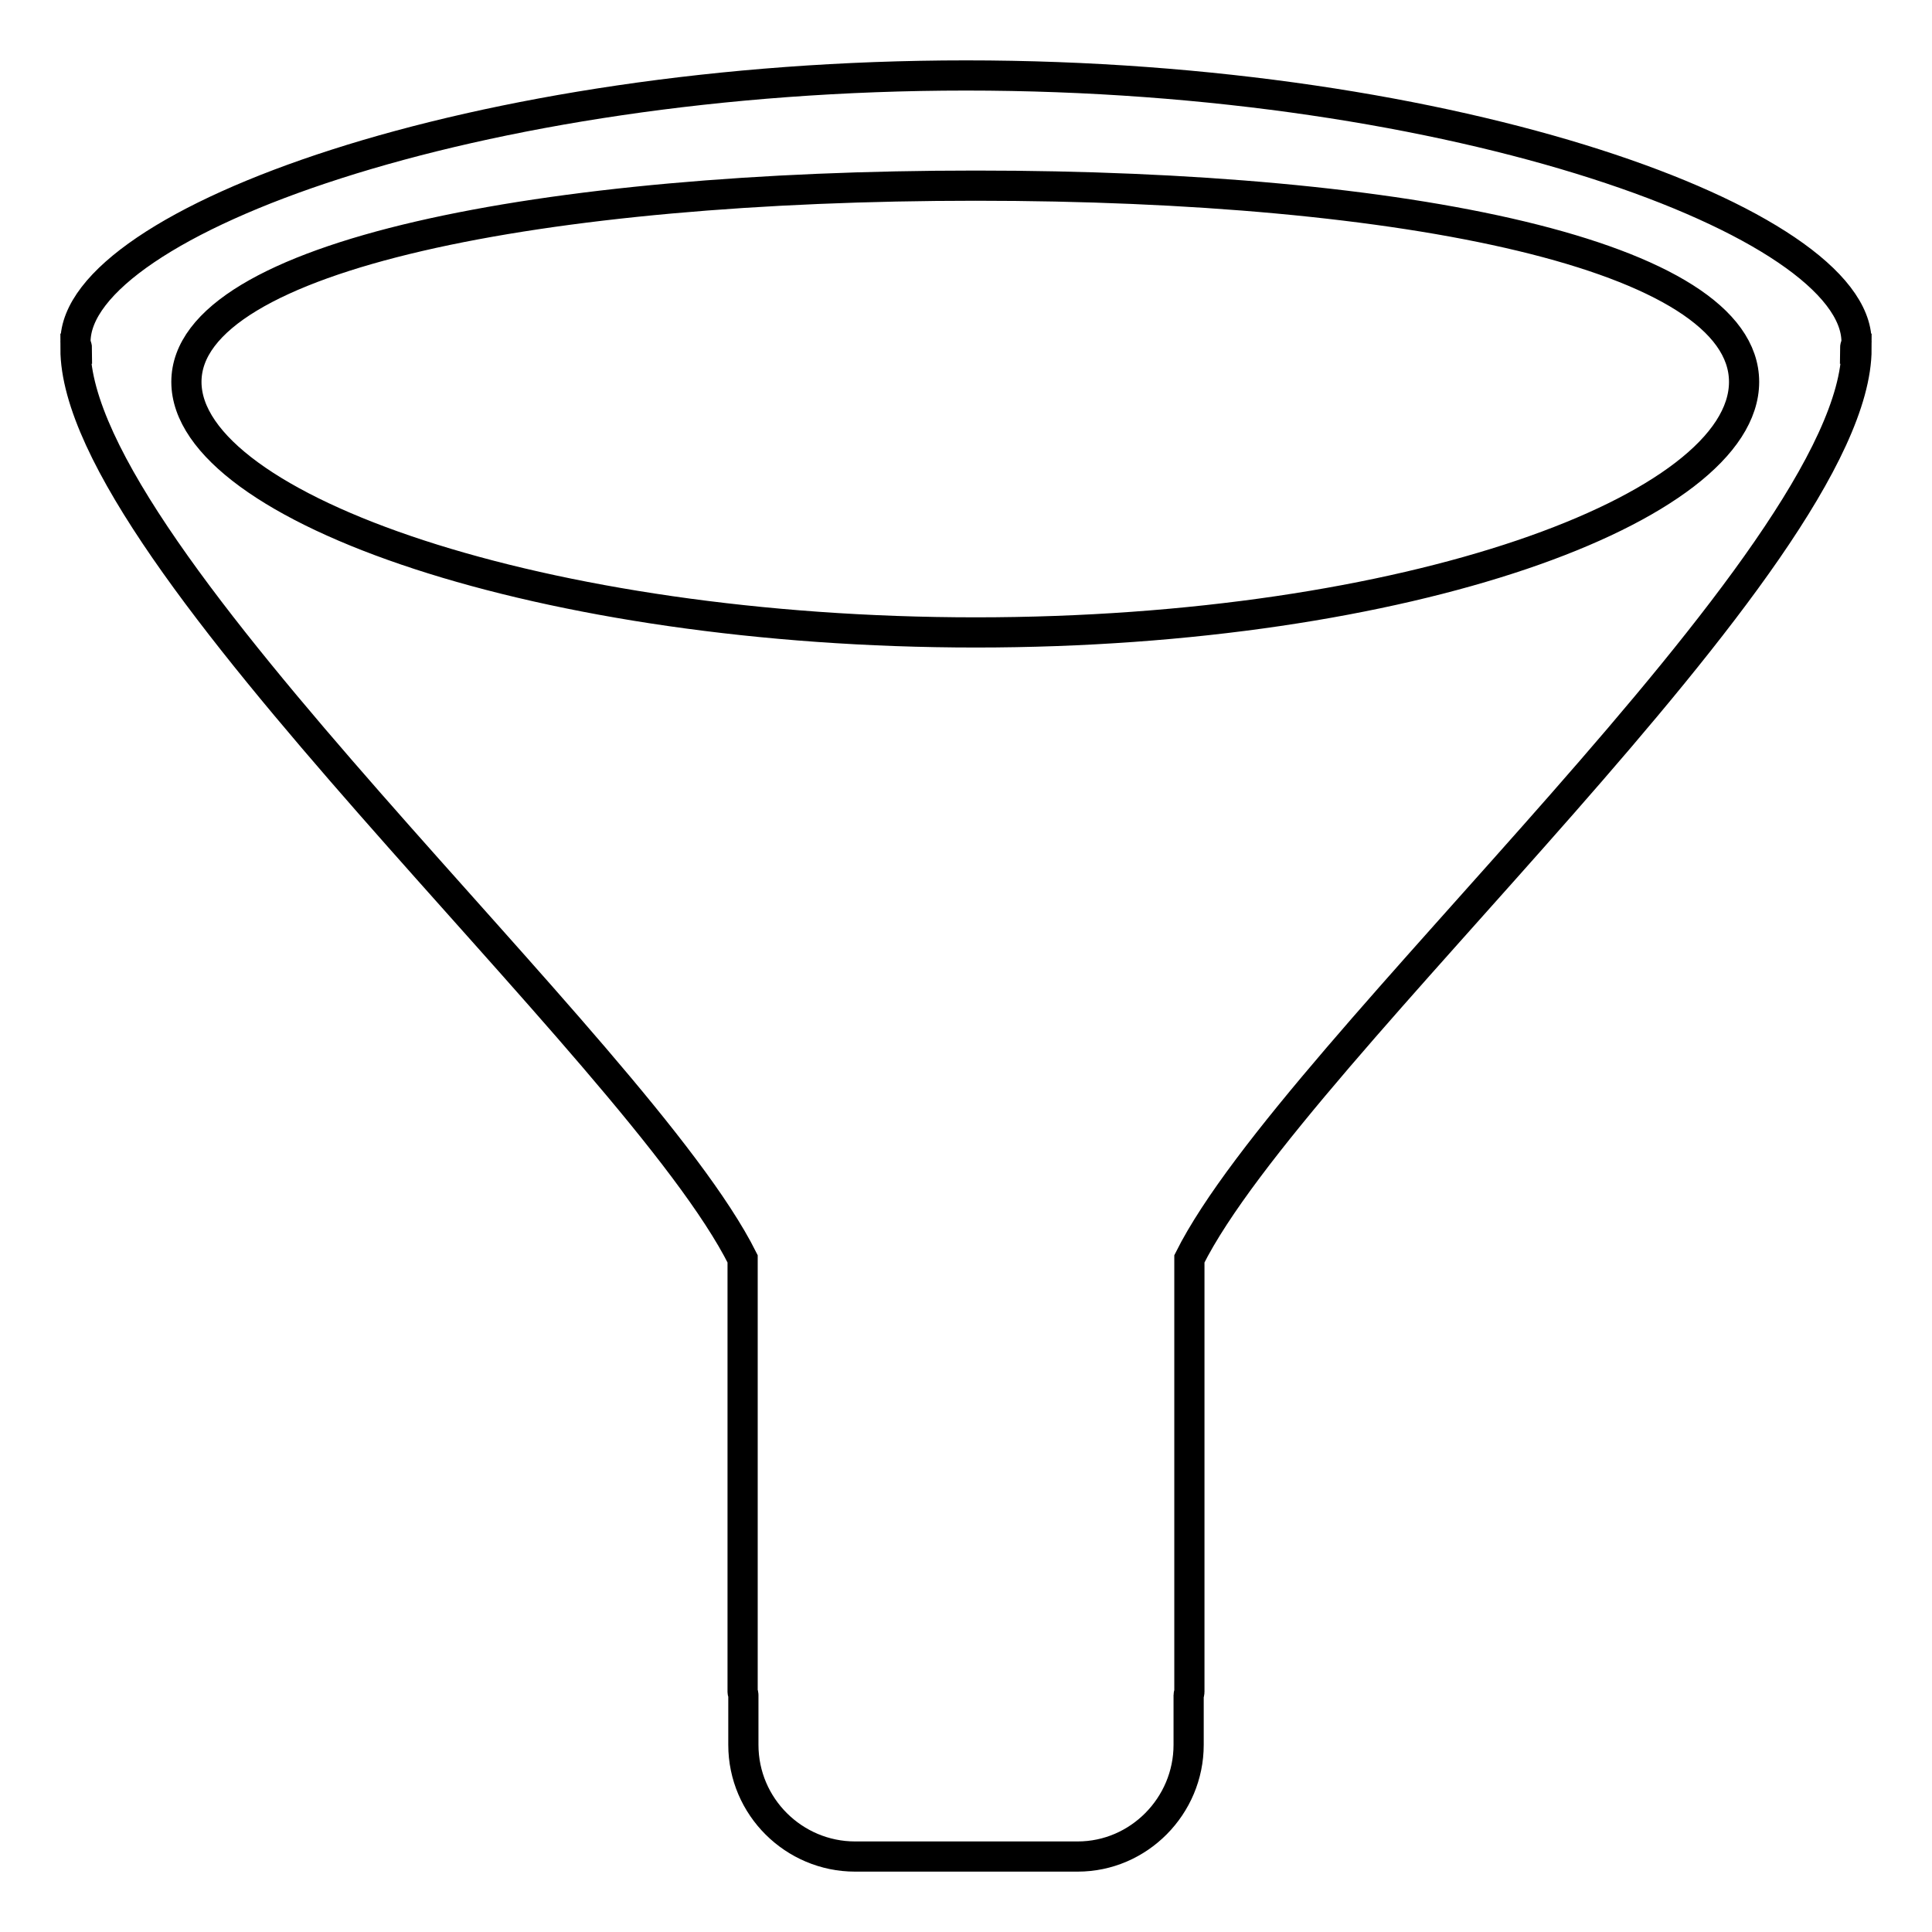
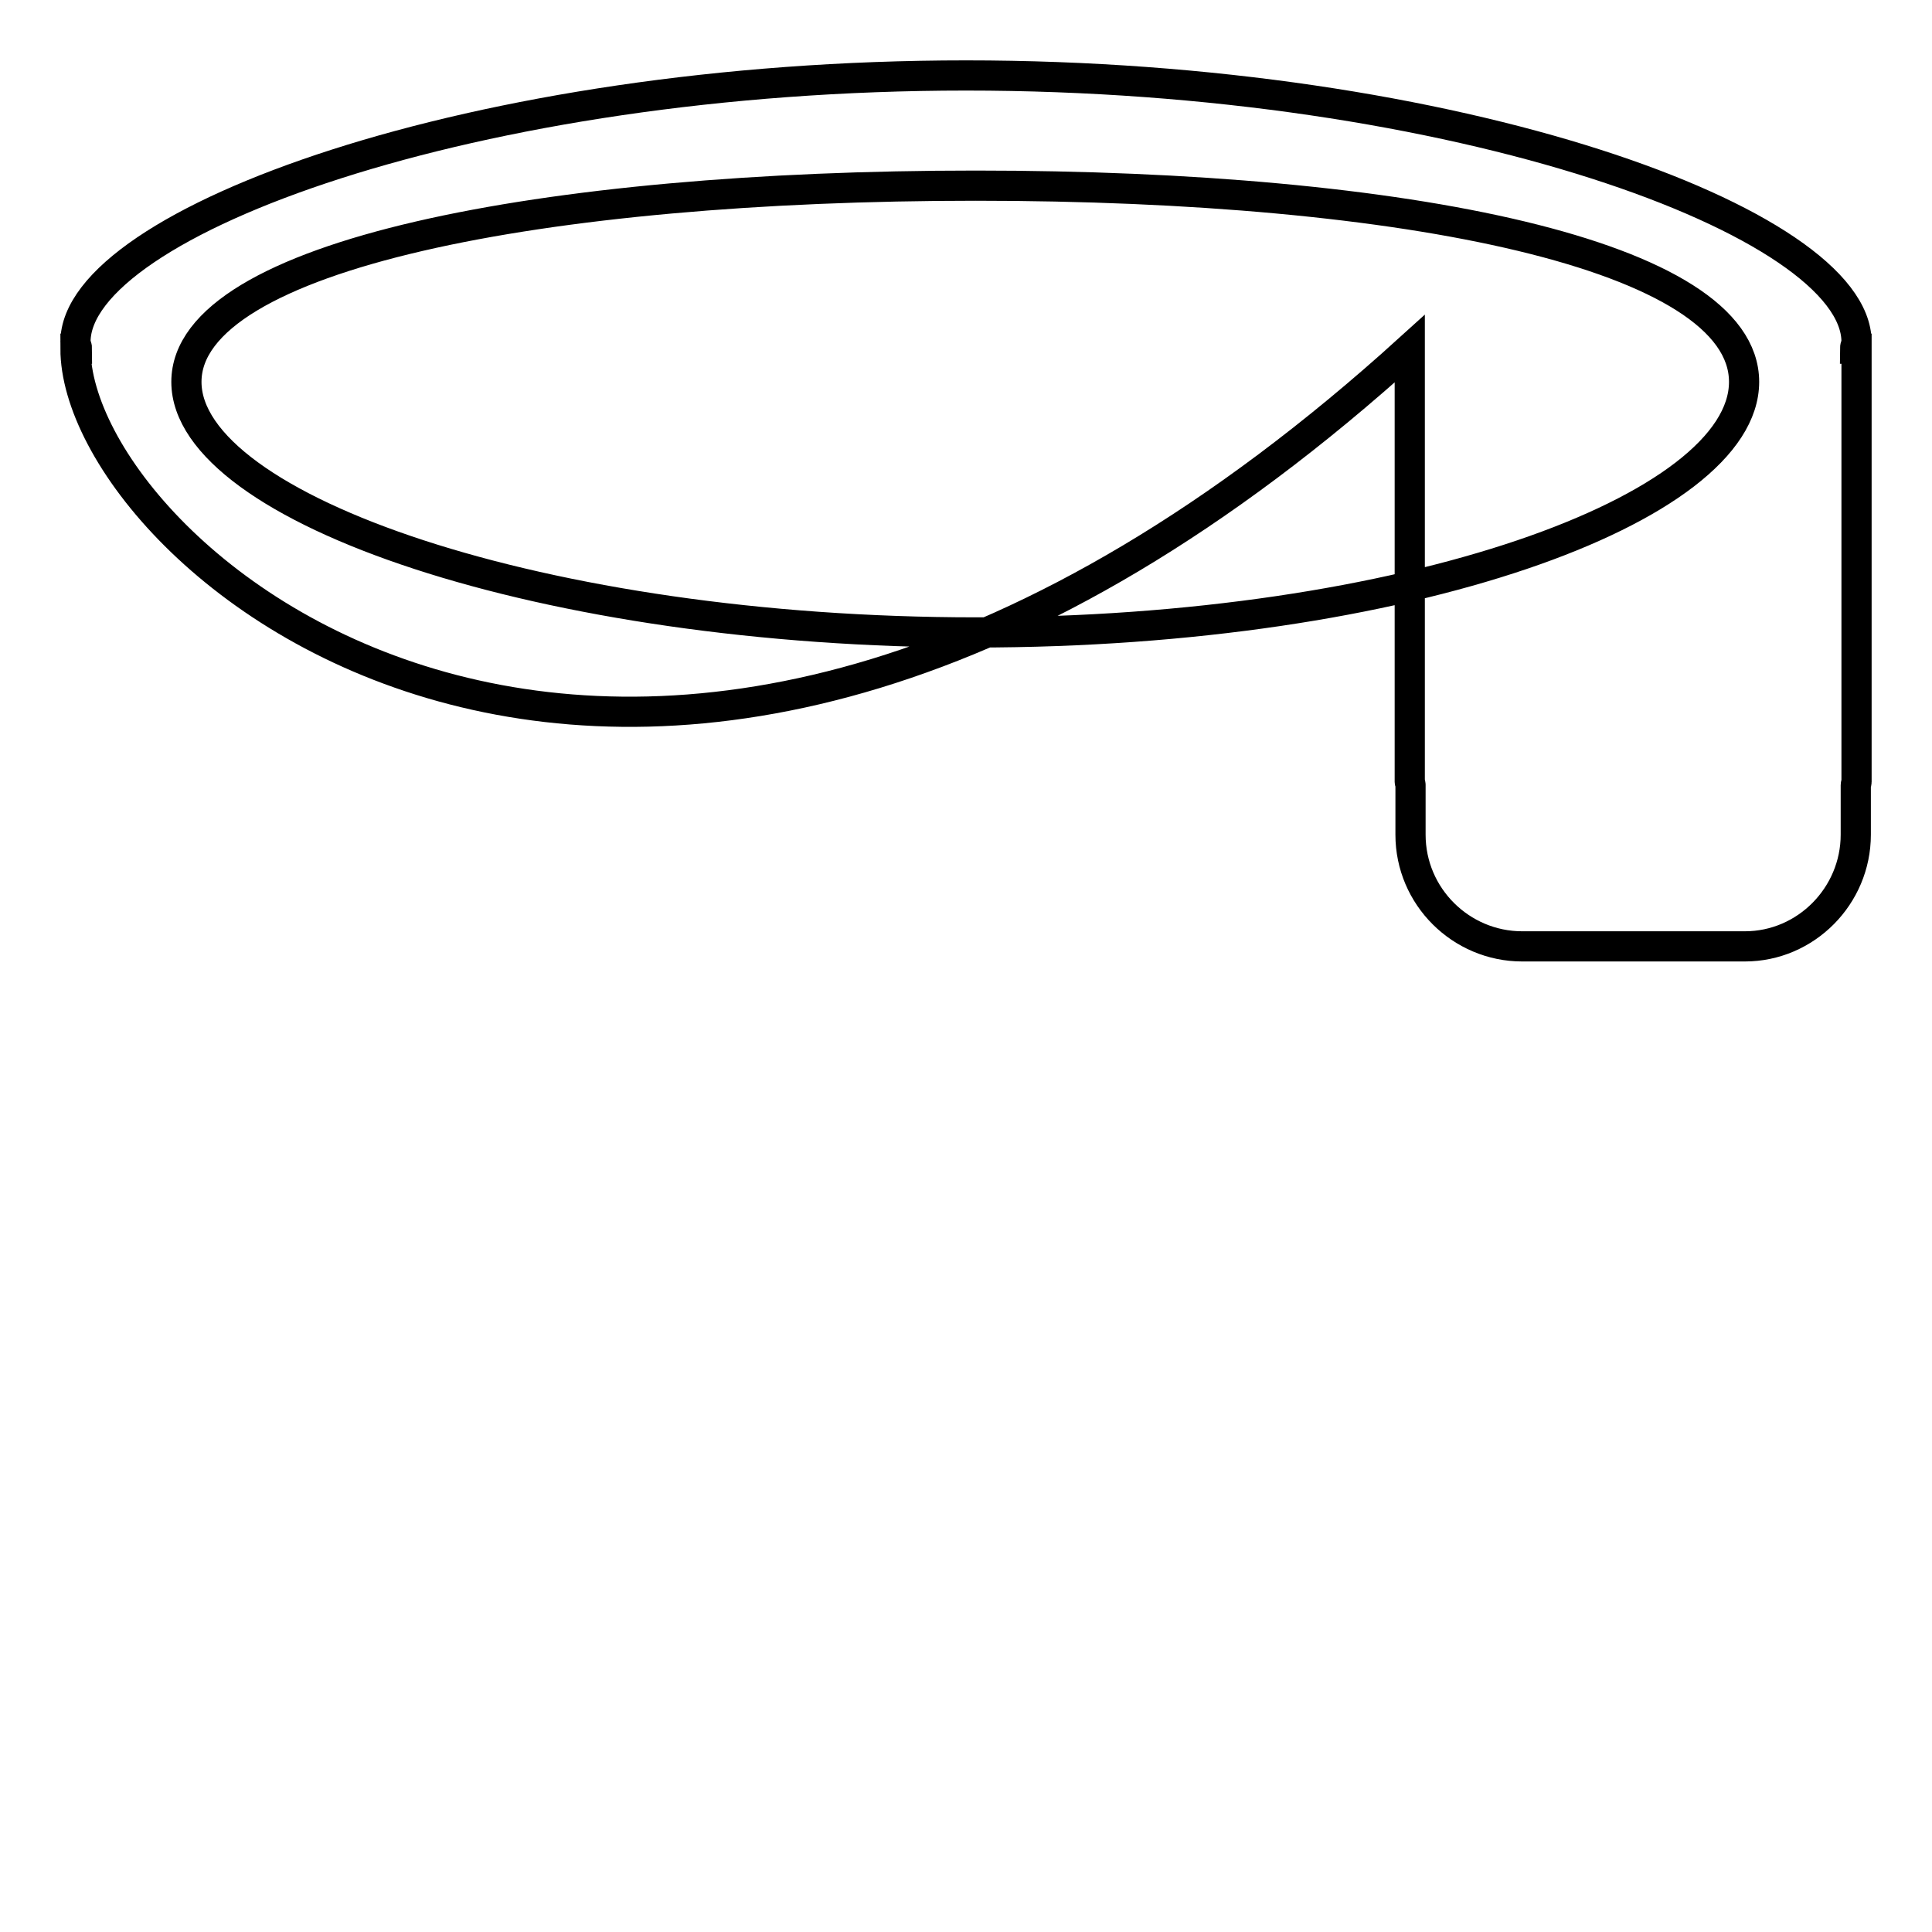
<svg xmlns="http://www.w3.org/2000/svg" version="1.1" x="0px" y="0px" viewBox="0 0 256 256" enable-background="new 0 0 256 256" xml:space="preserve">
  <g>
-     <path stroke-width="4" fill-opacity="0" stroke="#000000" d="M246,46.2c0,27.8-74.5,92.8-88.4,120.6v57.4c0,0.2-0.1,0.3-0.1,0.4v6.6c0,8.1-6.6,14.8-14.7,14.8h-29.5 c-8.1,0-14.8-6.6-14.8-14.8v-6.6c0-0.2-0.1-0.3-0.1-0.4v-57.4C84.5,139,10,73.9,10,46.2h0.2c0-0.3-0.2-0.6-0.2-0.9 C10,29.5,62.9,10,128,10s118,19.5,118,35.3c0,0.3-0.2,0.6-0.2,0.9H246z M129.3,24.6c-57.2,0-104.6,9.2-104.6,26 c0,16.8,47.4,33.2,104.6,33.2c57.2,0,101.8-16.4,101.8-33.2C231.1,33.8,186.4,24.6,129.3,24.6z" />
+     <path stroke-width="4" fill-opacity="0" stroke="#000000" d="M246,46.2v57.4c0,0.2-0.1,0.3-0.1,0.4v6.6c0,8.1-6.6,14.8-14.7,14.8h-29.5 c-8.1,0-14.8-6.6-14.8-14.8v-6.6c0-0.2-0.1-0.3-0.1-0.4v-57.4C84.5,139,10,73.9,10,46.2h0.2c0-0.3-0.2-0.6-0.2-0.9 C10,29.5,62.9,10,128,10s118,19.5,118,35.3c0,0.3-0.2,0.6-0.2,0.9H246z M129.3,24.6c-57.2,0-104.6,9.2-104.6,26 c0,16.8,47.4,33.2,104.6,33.2c57.2,0,101.8-16.4,101.8-33.2C231.1,33.8,186.4,24.6,129.3,24.6z" />
  </g>
</svg>